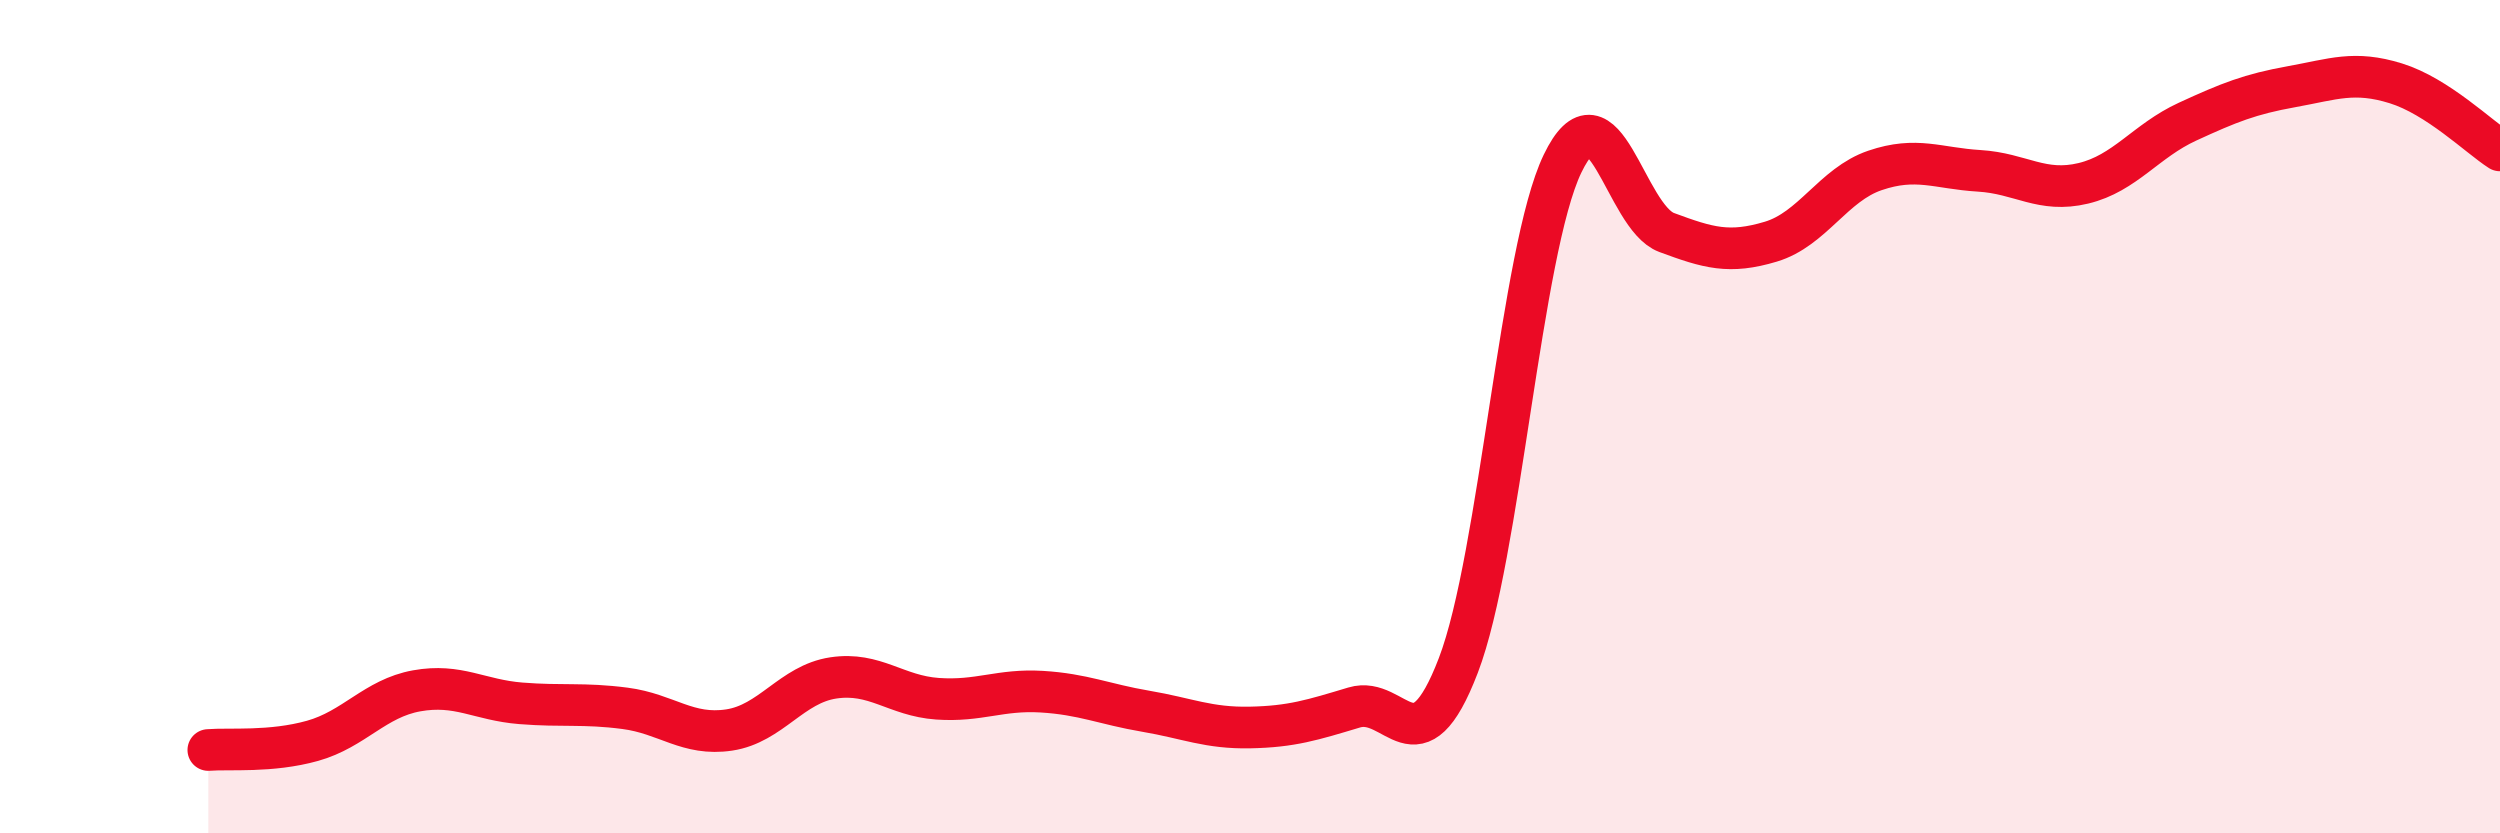
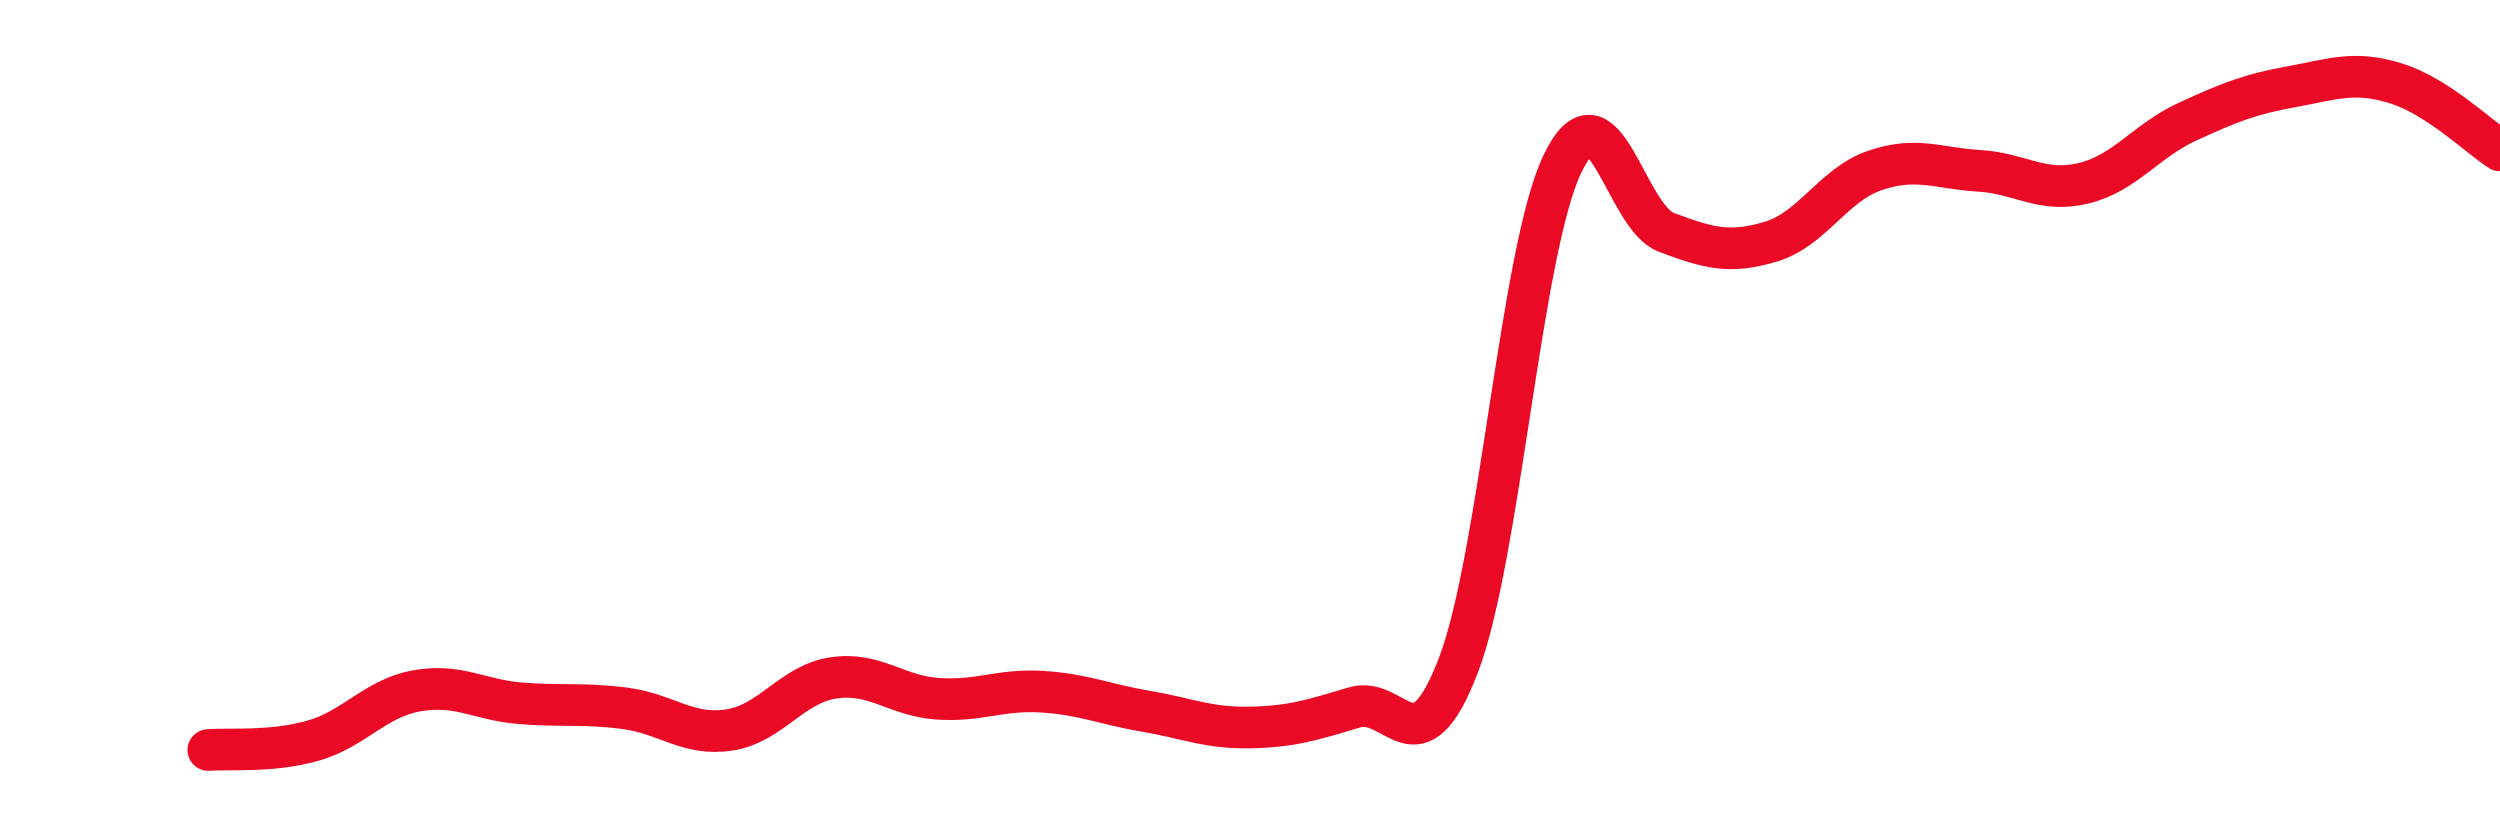
<svg xmlns="http://www.w3.org/2000/svg" width="60" height="20" viewBox="0 0 60 20">
-   <path d="M 5,18 C 5.5,17.96 6.5,18.06 7.5,17.78 C 8.5,17.5 9,16.76 10,16.58 C 11,16.4 11.5,16.8 12.5,16.88 C 13.5,16.96 14,16.87 15,17 C 16,17.13 16.5,17.67 17.5,17.52 C 18.5,17.37 19,16.42 20,16.27 C 21,16.12 21.5,16.7 22.5,16.77 C 23.5,16.84 24,16.54 25,16.6 C 26,16.66 26.5,16.9 27.5,17.07 C 28.5,17.24 29,17.48 30,17.46 C 31,17.44 31.5,17.28 32.5,16.98 C 33.5,16.68 34,18.58 35,15.97 C 36,13.36 36.5,6.01 37.5,3.93 C 38.5,1.85 39,5.21 40,5.58 C 41,5.95 41.5,6.1 42.5,5.8 C 43.5,5.5 44,4.43 45,4.09 C 46,3.75 46.5,4.04 47.5,4.1 C 48.5,4.16 49,4.64 50,4.4 C 51,4.16 51.5,3.38 52.5,2.92 C 53.5,2.46 54,2.26 55,2.08 C 56,1.9 56.5,1.69 57.5,2 C 58.5,2.31 59.5,3.29 60,3.61L60 20L5 20Z" fill="#EB0A25" opacity="0.1" stroke-linecap="round" stroke-linejoin="round" />
  <path d="M 5,18 C 5.5,17.96 6.5,18.06 7.5,17.78 C 8.5,17.5 9,16.76 10,16.58 C 11,16.4 11.5,16.8 12.5,16.88 C 13.5,16.96 14,16.87 15,17 C 16,17.13 16.5,17.67 17.5,17.52 C 18.5,17.37 19,16.42 20,16.27 C 21,16.12 21.5,16.7 22.5,16.77 C 23.5,16.84 24,16.54 25,16.6 C 26,16.66 26.5,16.9 27.5,17.07 C 28.5,17.24 29,17.48 30,17.46 C 31,17.44 31.5,17.28 32.5,16.98 C 33.5,16.68 34,18.58 35,15.97 C 36,13.36 36.5,6.01 37.5,3.93 C 38.5,1.85 39,5.21 40,5.58 C 41,5.95 41.5,6.1 42.5,5.8 C 43.5,5.5 44,4.43 45,4.09 C 46,3.75 46.5,4.04 47.5,4.1 C 48.5,4.16 49,4.64 50,4.4 C 51,4.16 51.5,3.38 52.5,2.92 C 53.5,2.46 54,2.26 55,2.08 C 56,1.9 56.5,1.69 57.5,2 C 58.5,2.31 59.5,3.29 60,3.61" stroke="#EB0A25" stroke-width="1" fill="none" stroke-linecap="round" stroke-linejoin="round" />
</svg>